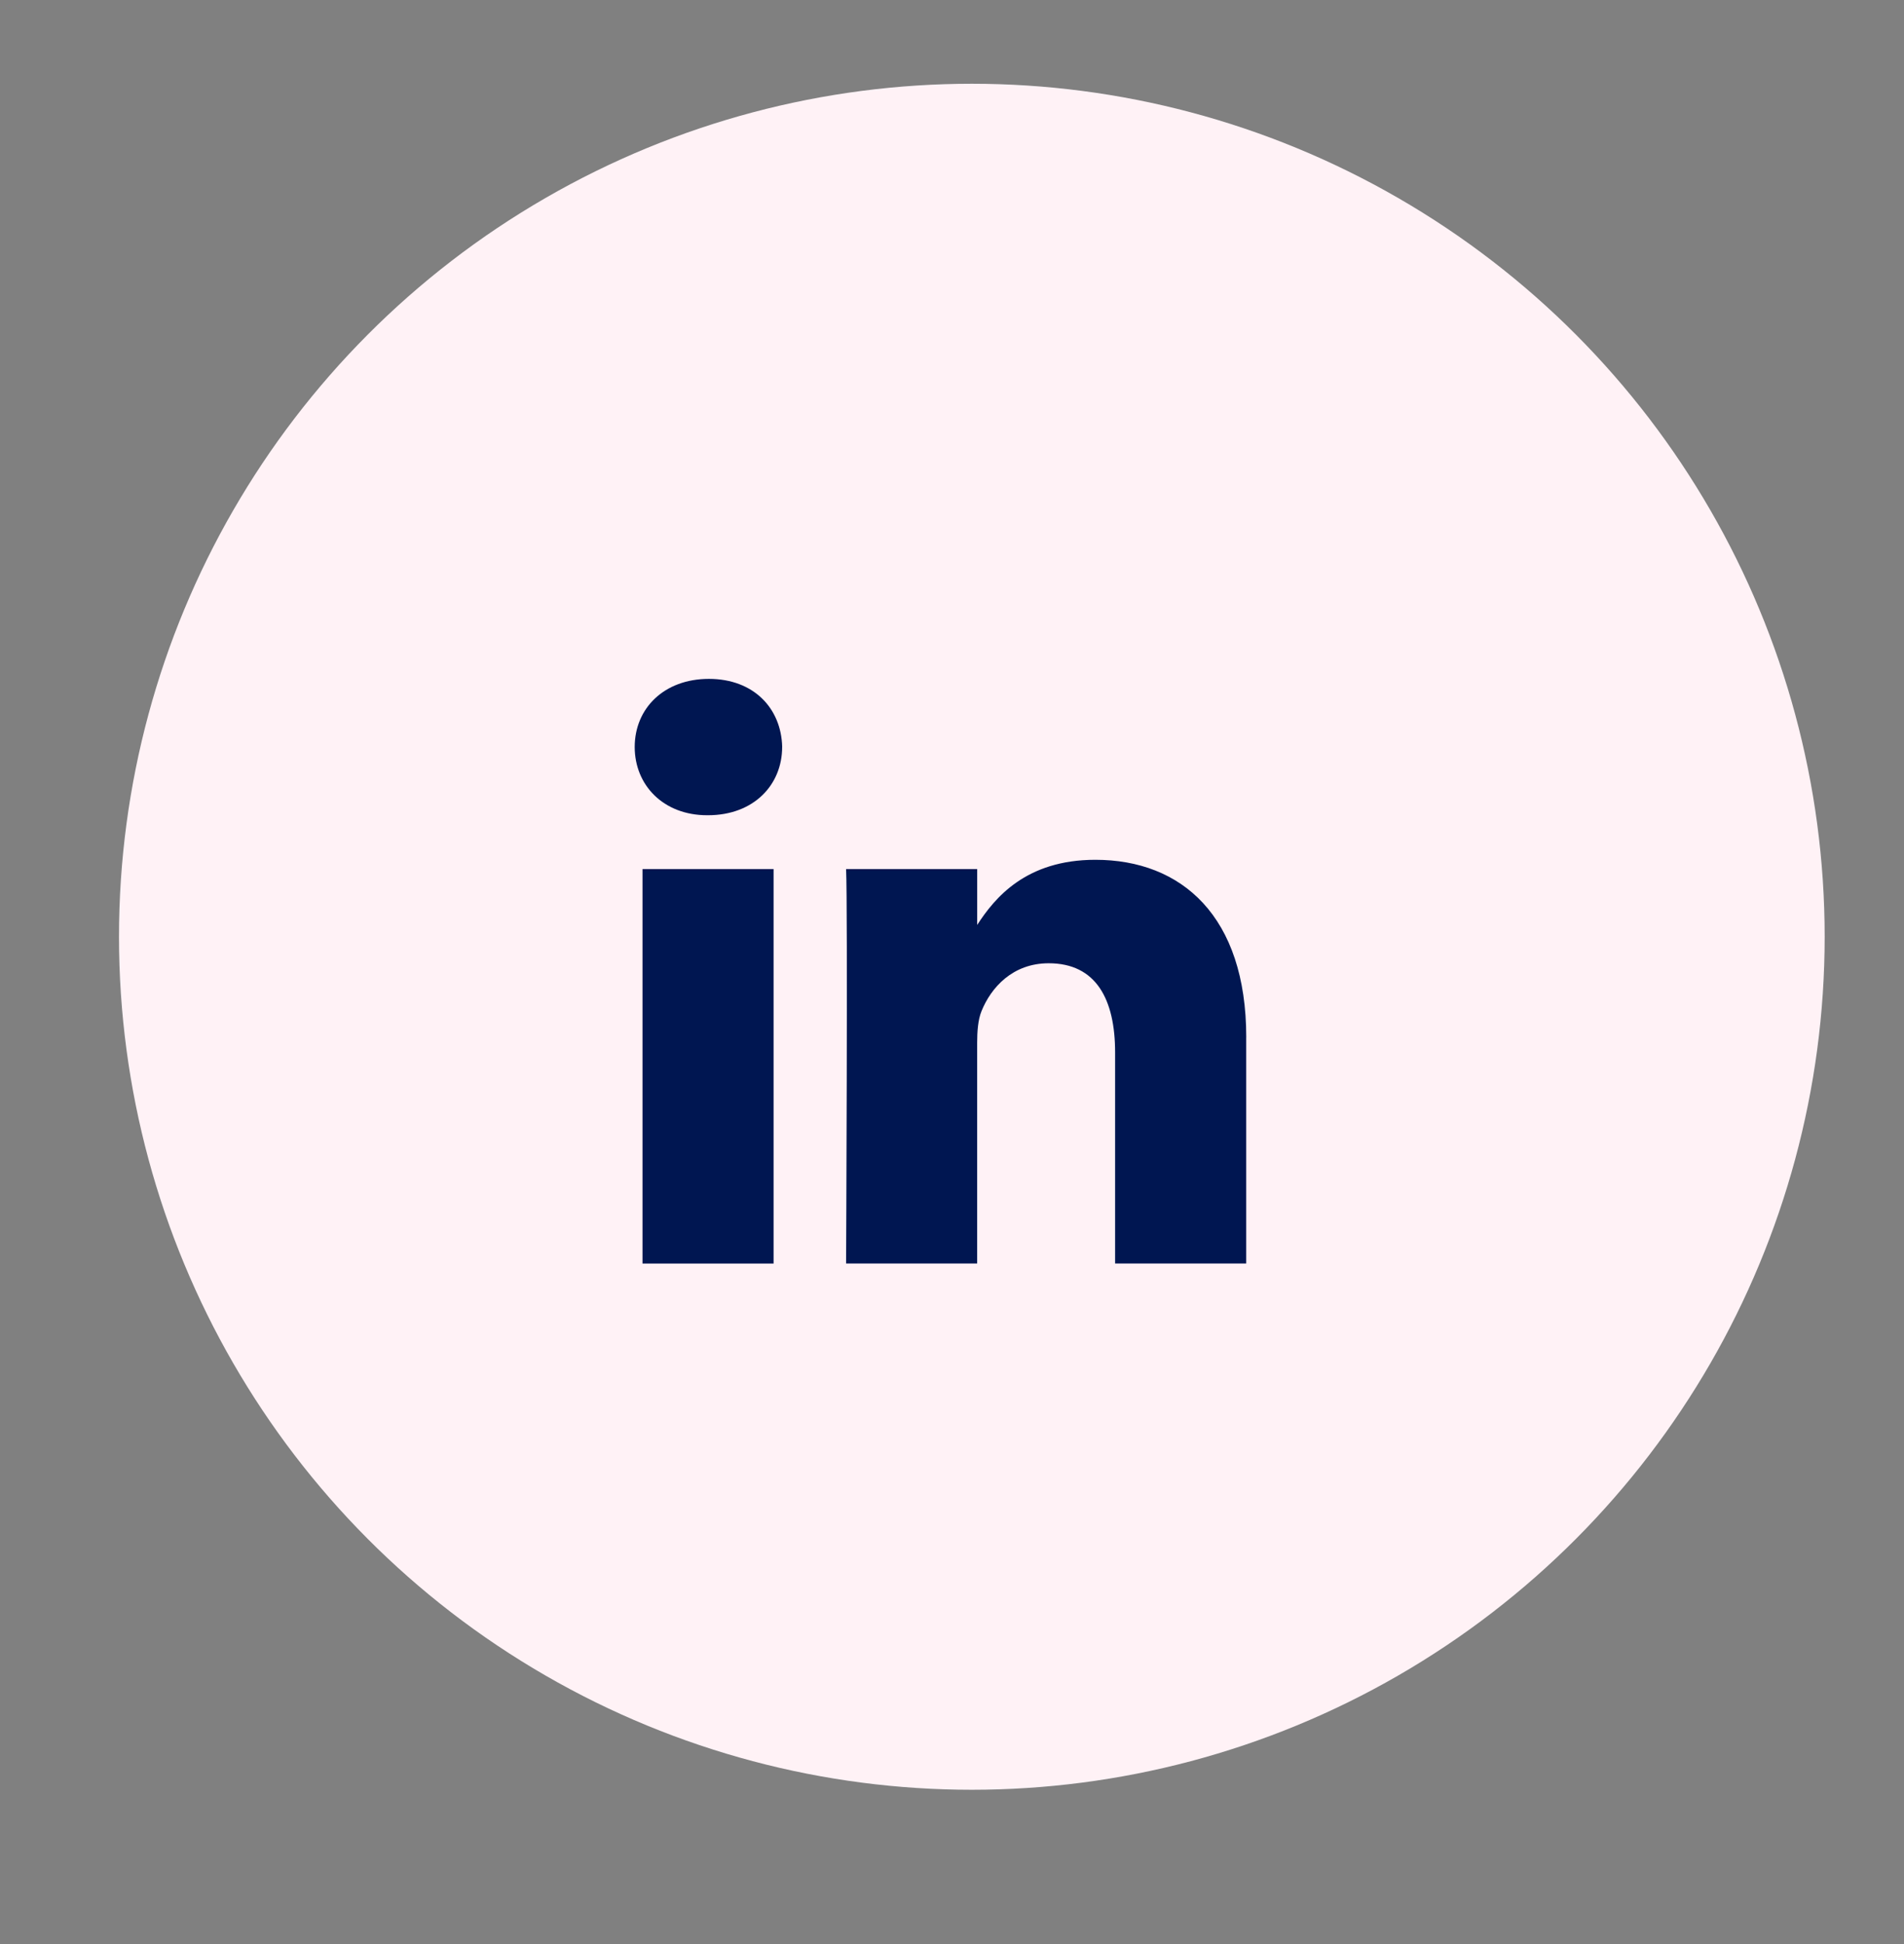
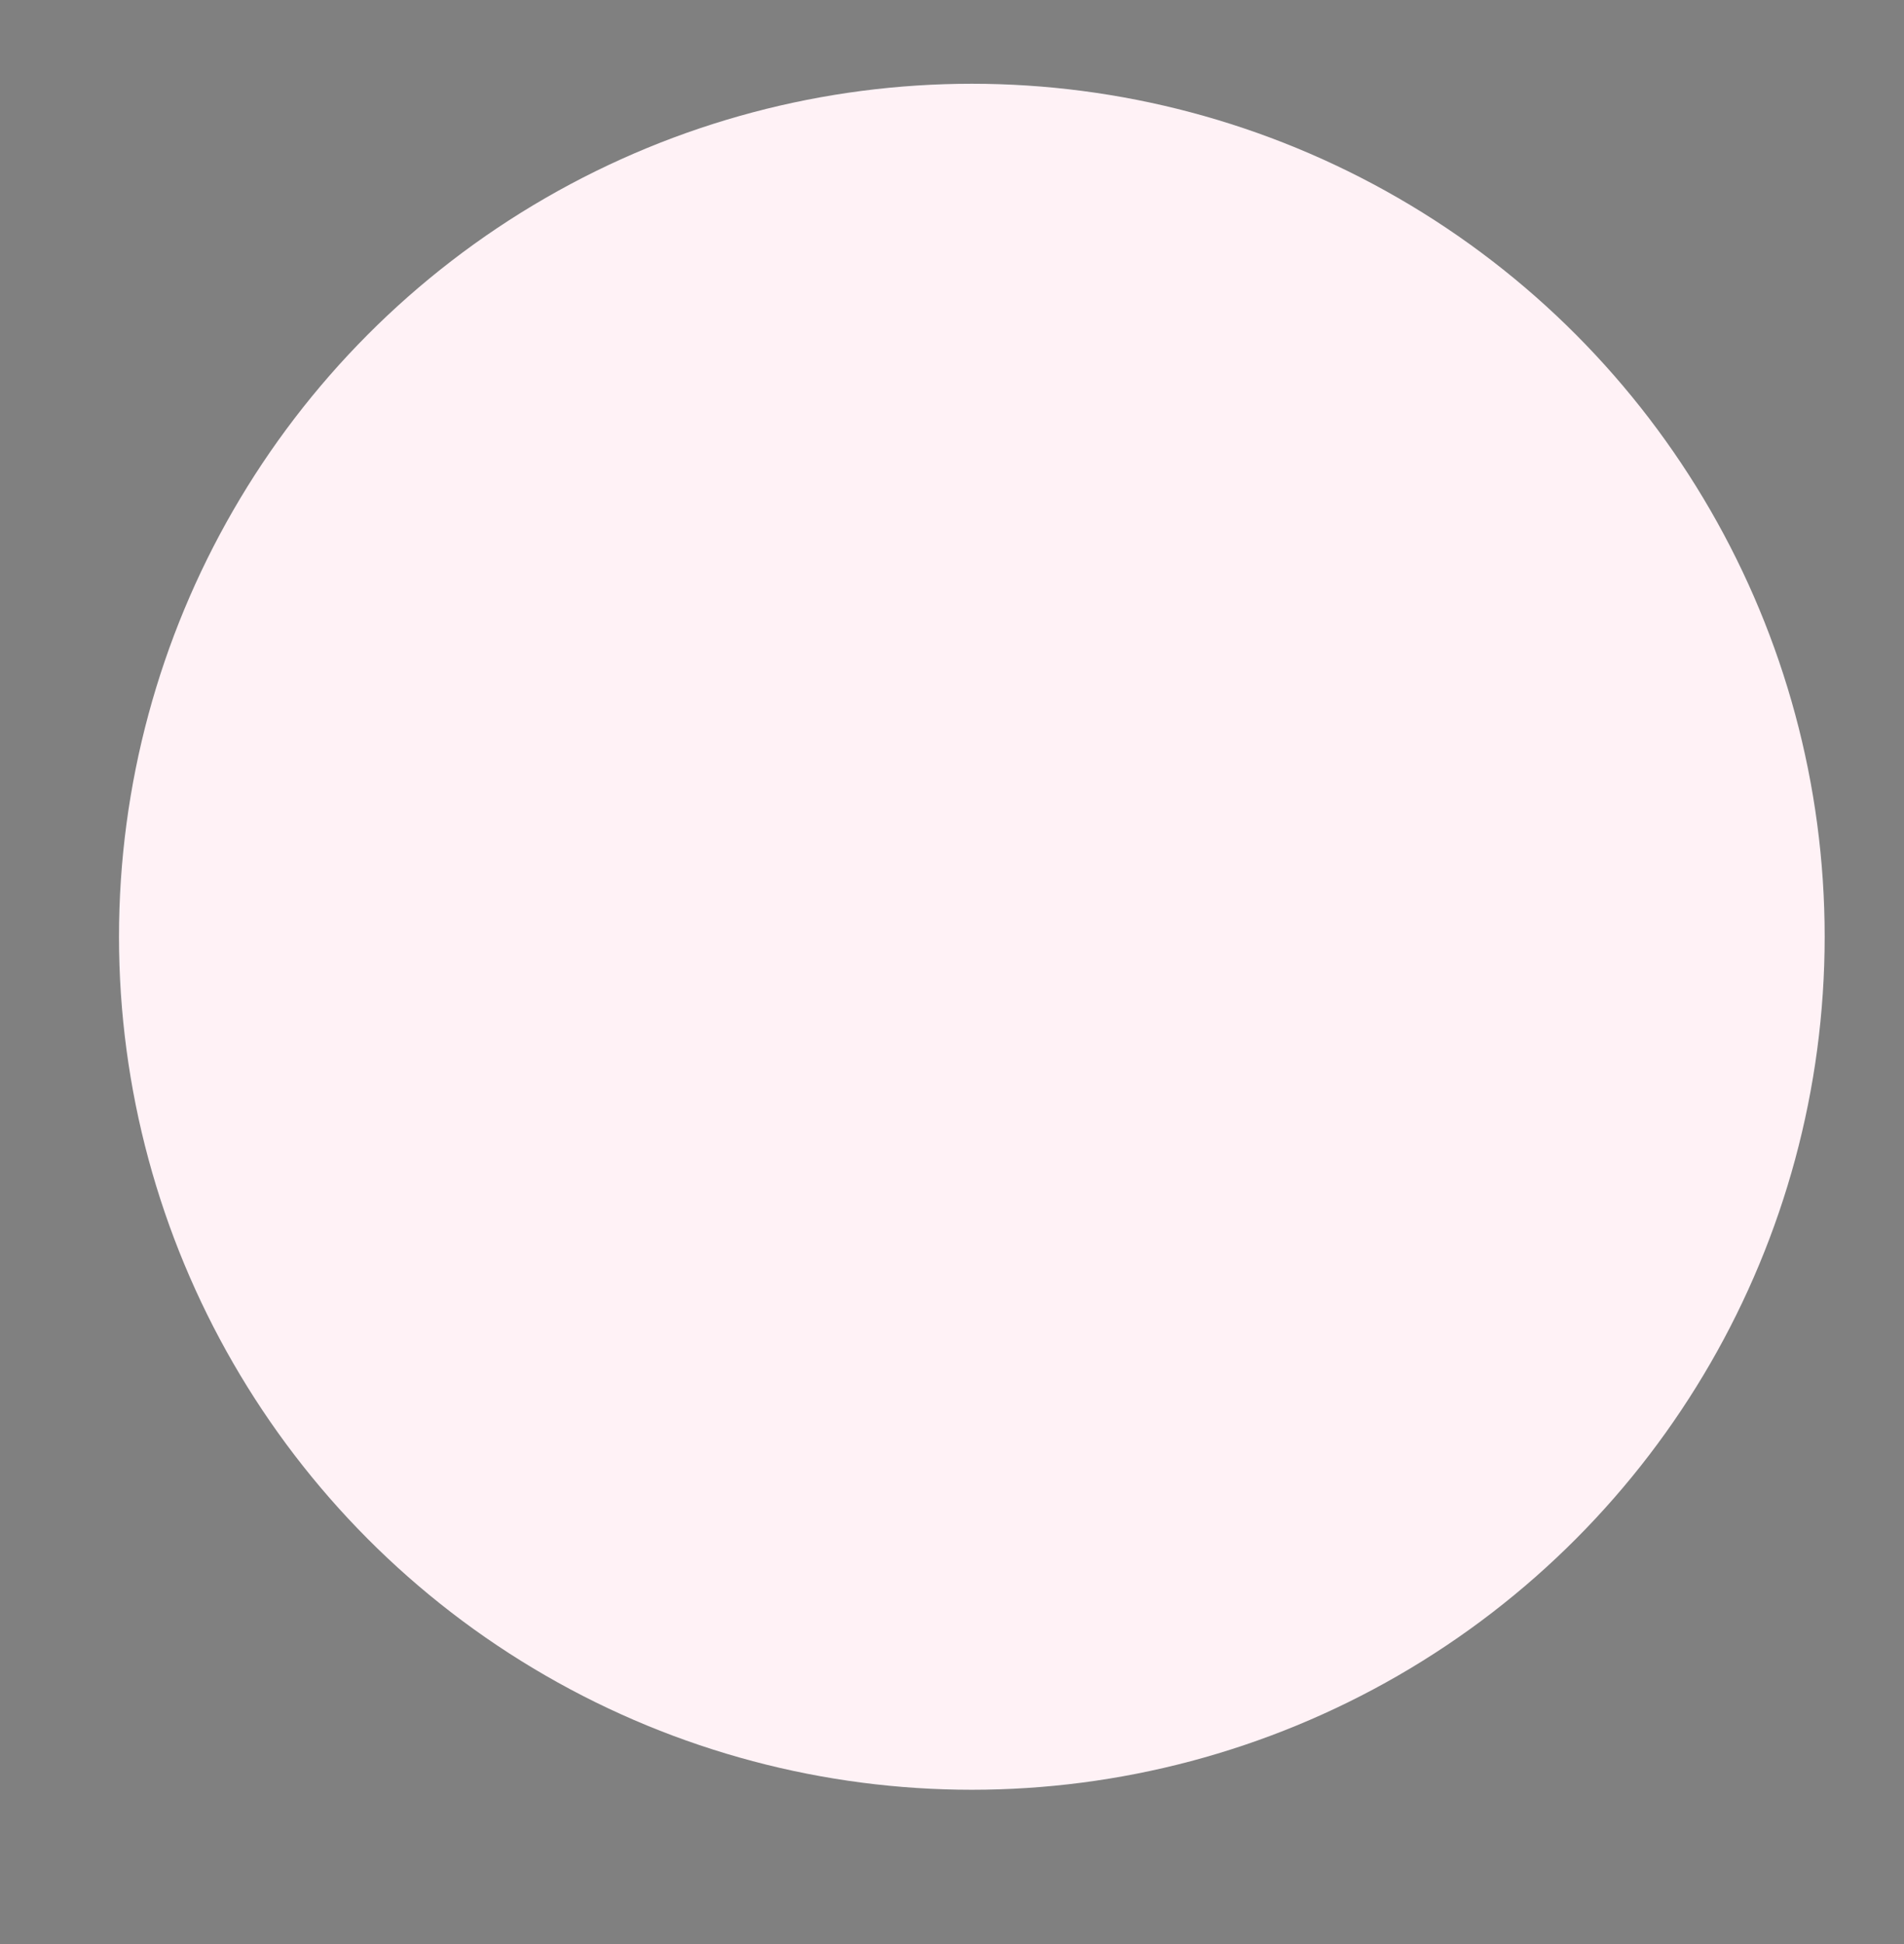
<svg xmlns="http://www.w3.org/2000/svg" width="48" height="49" fill="none">
  <rect width="100%" height="100%" fill="#808080" stroke="none" />
  <circle cx="24.5" cy="23.611" r="21.5" fill="#FFF2F6" />
-   <path fill="#001651" fill-rule="evenodd" d="M31.417 26.146v5.7h-3.305v-5.319c0-1.336-.477-2.248-1.674-2.248-.912 0-1.456.615-1.695 1.209-.087.212-.109.51-.109.806v5.553H21.33s.044-9.01 0-9.943h3.305v1.409c.438-.677 1.224-1.642 2.979-1.642 2.173 0 3.804 1.421 3.804 4.475m-11.7-7.318c0 .956-.717 1.72-1.87 1.72h-.02c-1.11 0-1.827-.764-1.827-1.72 0-.974.74-1.717 1.87-1.717s1.826.743 1.848 1.717m-.217 3.076v9.943h-3.304v-9.943z" clip-rule="evenodd" />
</svg>